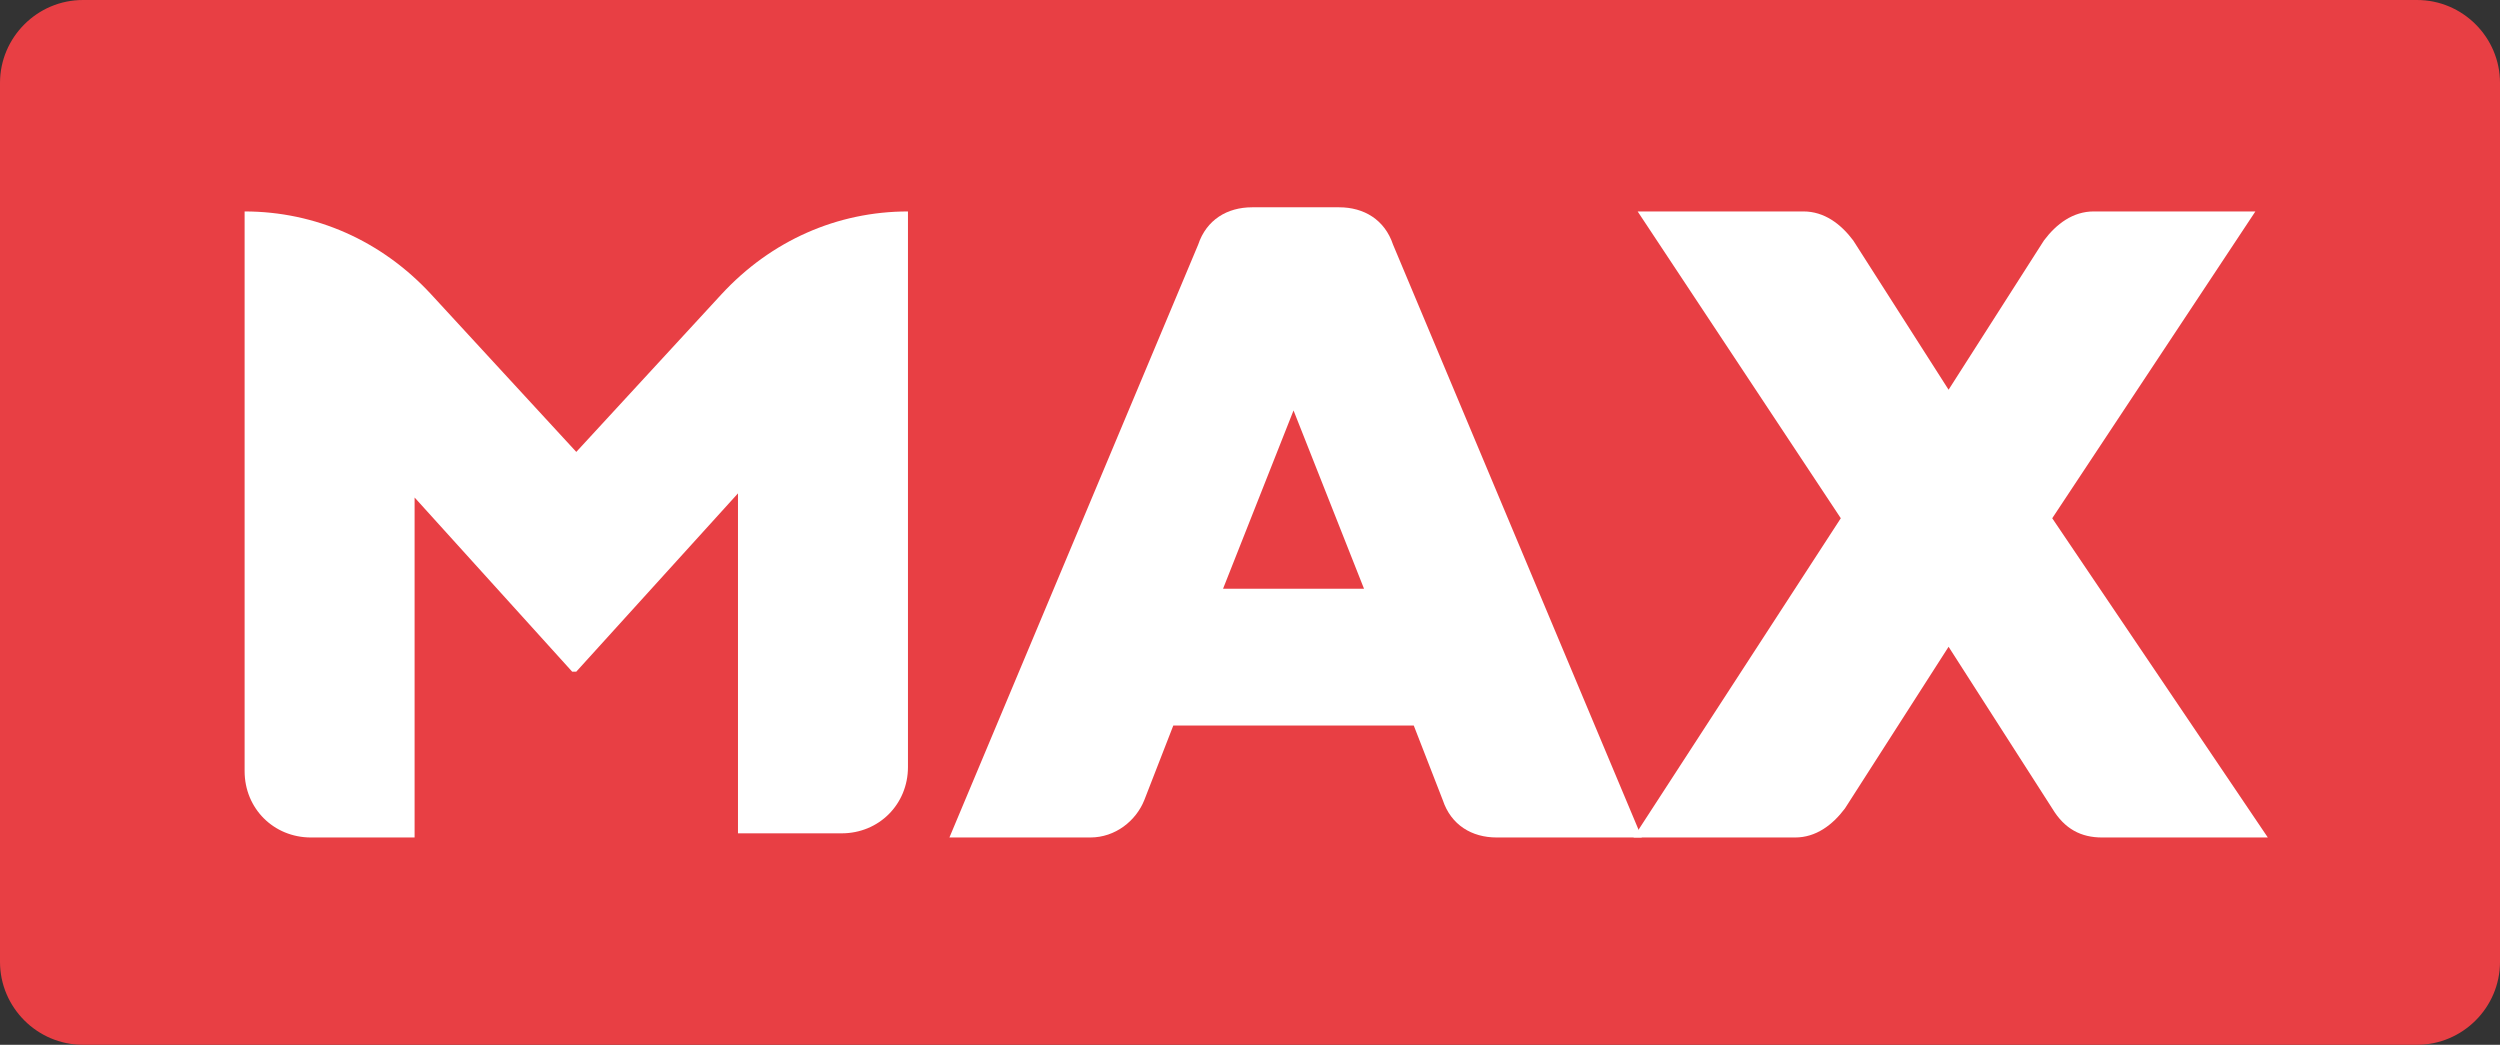
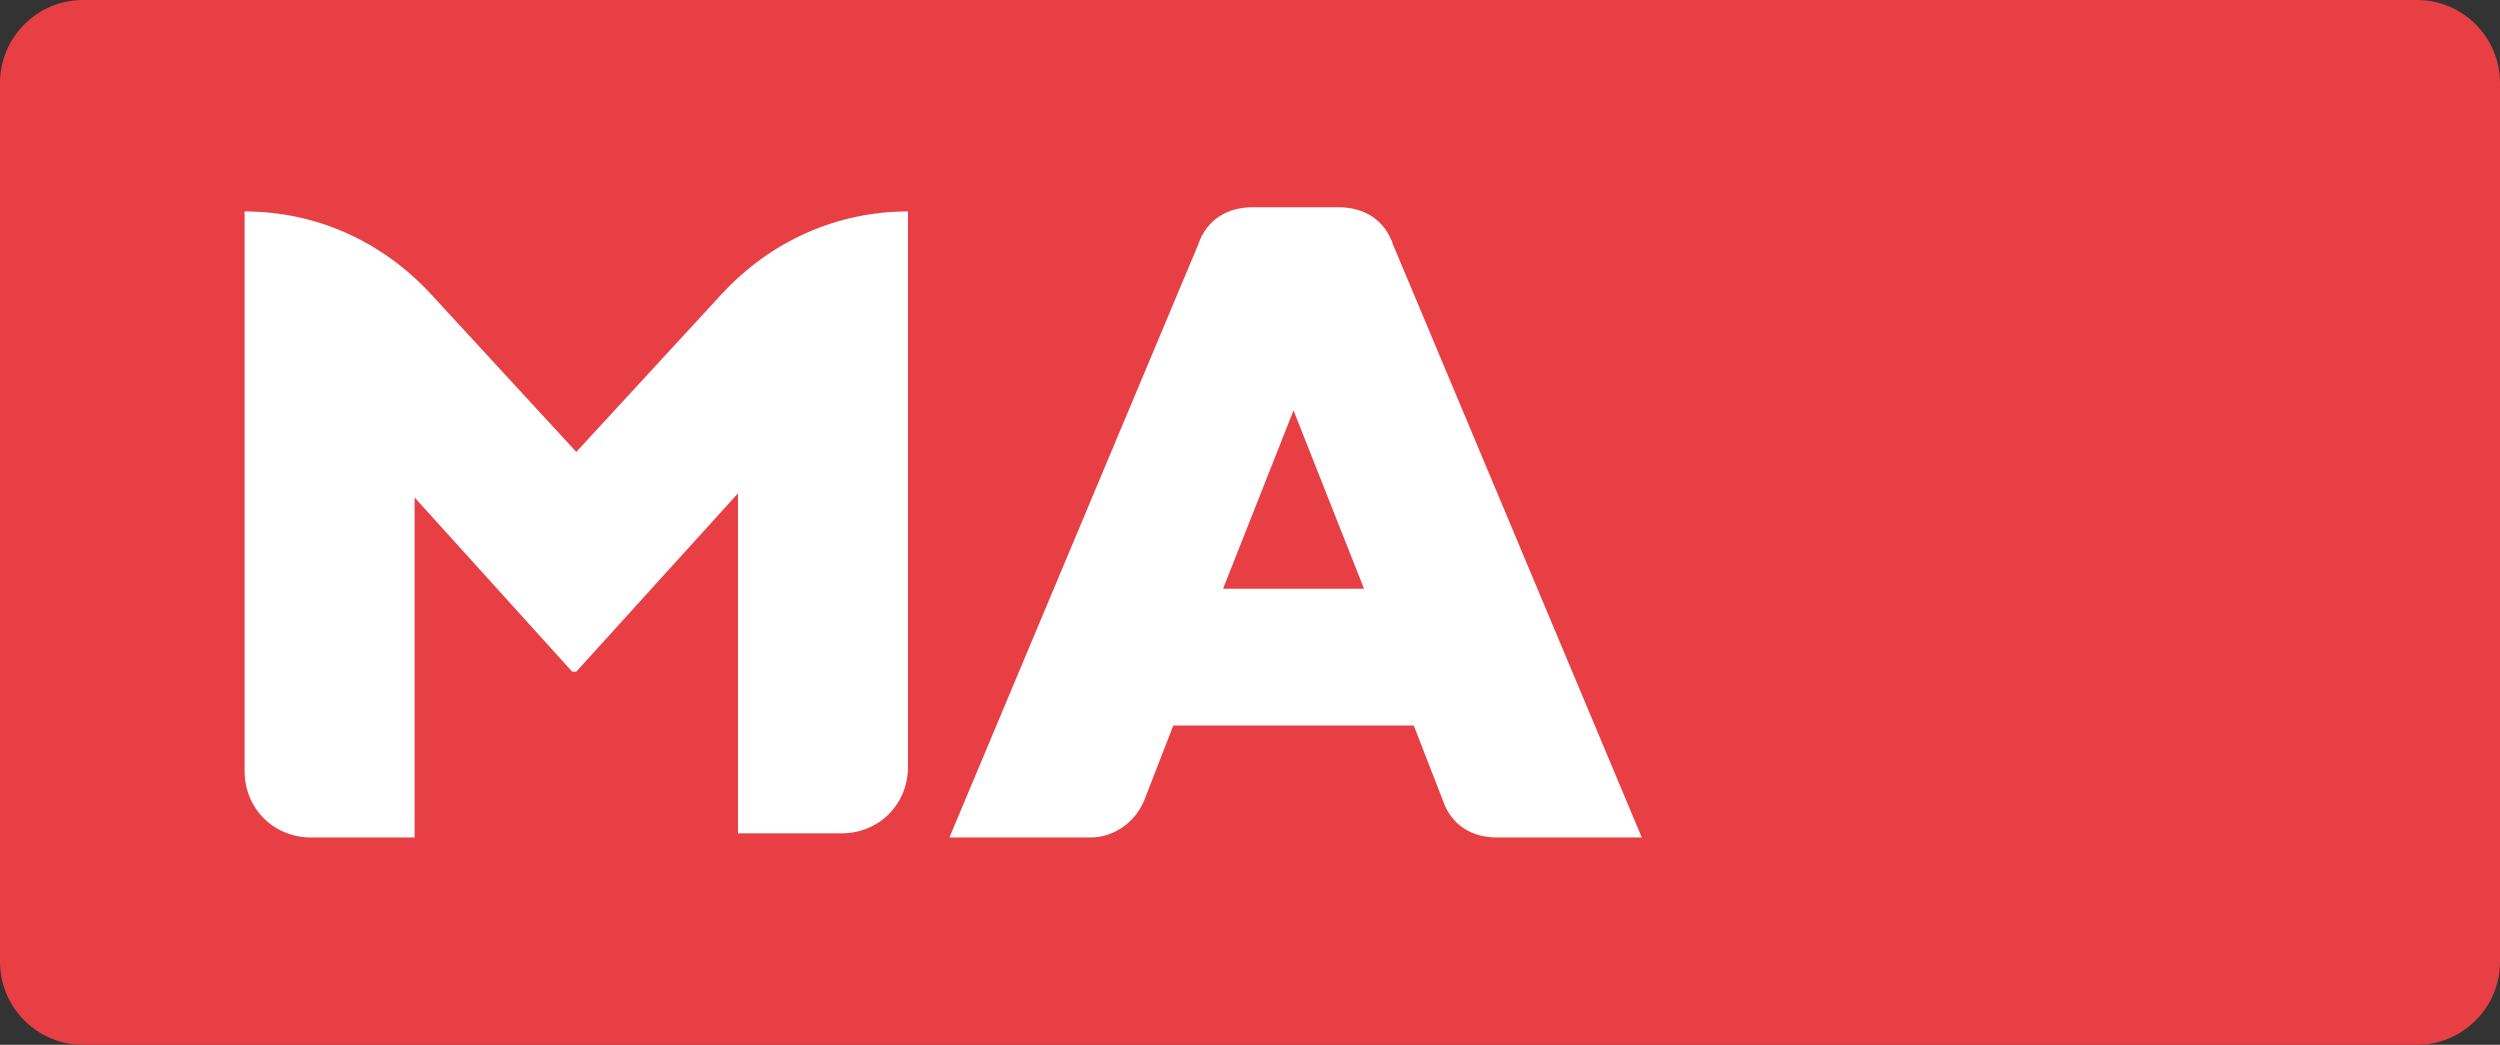
<svg xmlns="http://www.w3.org/2000/svg" xmlns:ns1="http://sodipodi.sourceforge.net/DTD/sodipodi-0.dtd" xmlns:ns2="http://www.inkscape.org/namespaces/inkscape" version="1.1" id="Layer_1" x="0px" y="0px" viewBox="0 0 60.3 25.2" xml:space="preserve" ns1:docname="max3.svg" width="60.3" height="25.2" ns2:version="1.0.1 (3bc2e813f5, 2020-09-07)">
  <rect x="0" y="0" width="60.3" height="25.2" fill="#333333" stroke="none" />
  <defs id="defs67" />
  <ns1:namedview pagecolor="#ffffff" bordercolor="#666666" borderopacity="1" objecttolerance="10" gridtolerance="10" guidetolerance="10" ns2:pageopacity="0" ns2:pageshadow="2" ns2:window-width="1258" ns2:window-height="1041" id="namedview65" showgrid="false" fit-margin-top="0" fit-margin-left="0" fit-margin-right="0" fit-margin-bottom="0" ns2:zoom="4.4850932" ns2:cx="33.401195" ns2:cy="38.404023" ns2:window-x="111" ns2:window-y="27" ns2:window-maximized="0" ns2:current-layer="Layer_1" ns2:document-rotation="0" />
  <style type="text/css" id="style2">
	.st0{fill:#E83F44;}
	.st1{fill:#FFFFFF;}
	.st2{fill:#014461;}
	.st3{font-family:'Montserrat-SemiBold';}
	.st4{font-size:8.178px;}
</style>
  <g id="g42" transform="translate(-202.1,-402.7)">
    <path class="st0" d="m 260.4,427.9 h -56.3 c -1.1,0 -2,-0.9 -2,-2 v -21.2 c 0,-1.1 0.9,-2 2,-2 h 56.3 c 1.1,0 2,0.9 2,2 v 21.2 c 0,1.1 -0.9,2 -2,2 z" id="path32" ns2:connector-curvature="0" style="fill:#e83f44" />
    <g id="g40">
      <path class="st1" d="m 208,407.8 v 0 c 1.7,0 3.3,0.7 4.5,2 l 3.5,3.8 3.5,-3.8 c 1.2,-1.3 2.8,-2 4.5,-2 v 0 13.4 c 0,0.9 -0.7,1.6 -1.6,1.6 h -2.5 v -8.2 l -3.9,4.3 h -0.1 l -3.8,-4.2 v 8.2 h -2.5 c -0.9,0 -1.6,-0.7 -1.6,-1.6 z" id="path34" ns2:connector-curvature="0" style="fill:#ffffff" />
      <path class="st1" d="m 232.3,407.7 h 2.1 c 0.6,0 1.1,0.3 1.3,0.9 l 6,14.3 h -3.5 c -0.6,0 -1.1,-0.3 -1.3,-0.9 l -0.7,-1.8 h -5.8 l -0.7,1.8 c -0.2,0.5 -0.7,0.9 -1.3,0.9 H 225 l 6,-14.3 c 0.2,-0.6 0.7,-0.9 1.3,-0.9 z m 2.7,9.2 -1.7,-4.3 -1.7,4.3 z" id="path36" ns2:connector-curvature="0" style="fill:#ffffff" />
-       <path class="st1" d="m 246.5,415.2 -4.9,-7.4 h 4 c 0.5,0 0.9,0.3 1.2,0.7 l 2.3,3.6 2.3,-3.6 c 0.3,-0.4 0.7,-0.7 1.2,-0.7 h 3.9 l -4.9,7.4 5.2,7.7 h -4 c -0.5,0 -0.9,-0.2 -1.2,-0.7 l -2.5,-3.9 -2.5,3.9 c -0.3,0.4 -0.7,0.7 -1.2,0.7 h -3.9 z" id="path38" ns2:connector-curvature="0" style="fill:#ffffff" />
    </g>
  </g>
</svg>